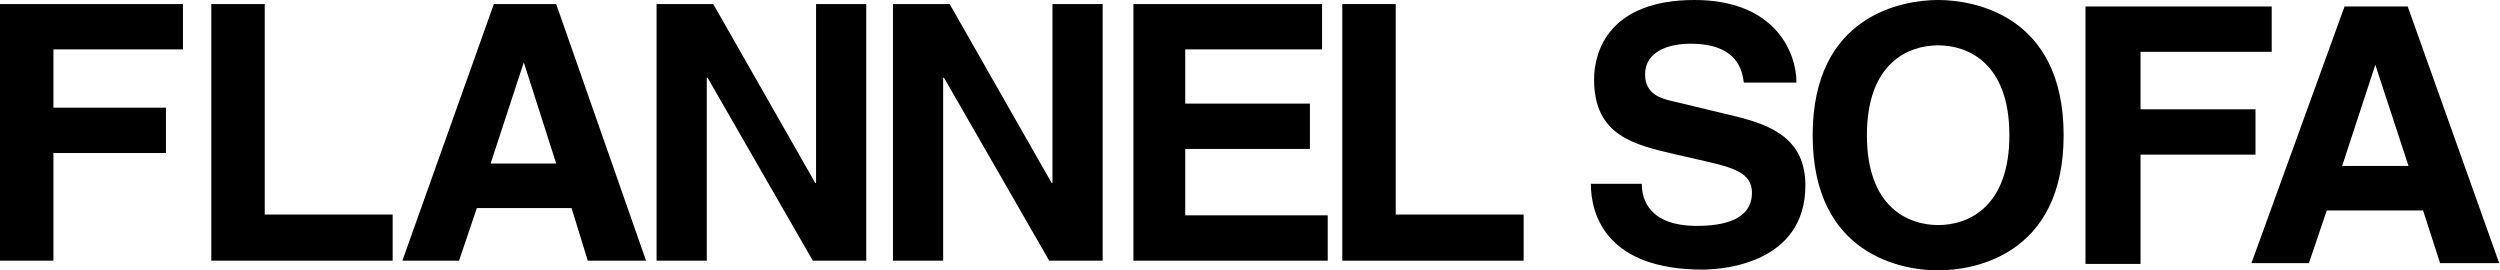
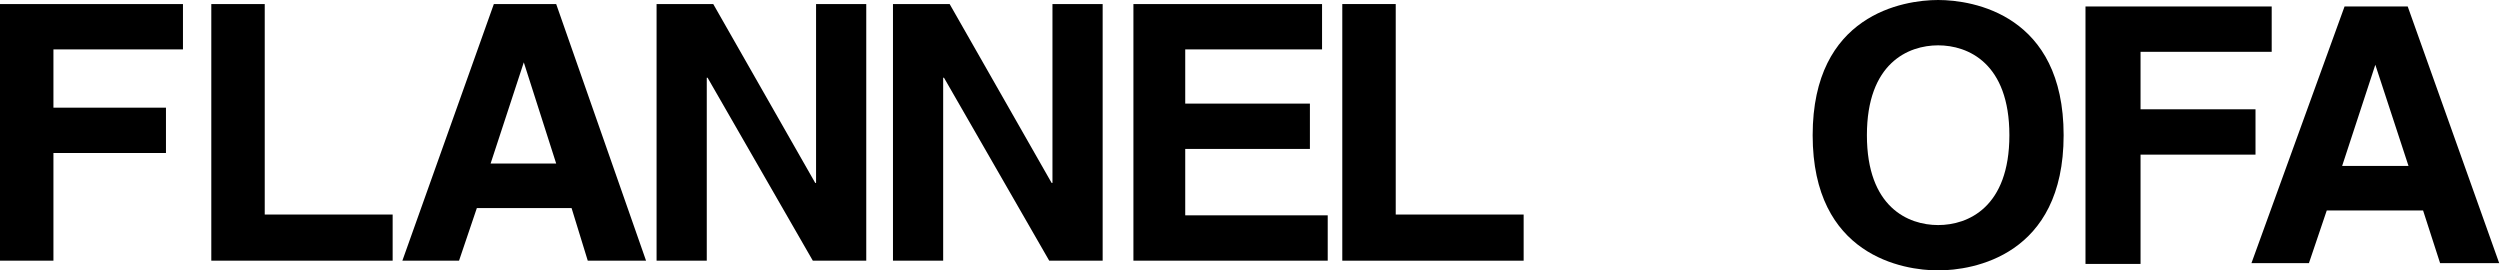
<svg xmlns="http://www.w3.org/2000/svg" version="1.1" x="0px" y="0px" viewBox="0 0 308.8 33.4" style="enable-background:new 0 0 308.8 33.4;" xml:space="preserve">
  <g id="レイヤー_1">
</g>
  <g id="レイヤー_3">
    <g>
      <path d="M6.6,32.2H0V0.5h22.6v5.6H6.6v7.2h13.9v5.6H6.6V32.2z" />
      <path d="M32.7,26.5h15.8v5.7H26.1V0.5h6.6V26.5z" />
      <path d="M64.7,7.7L64.7,7.7l4,12.5h-8.1L64.7,7.7z M58.9,25.7h11.7l2,6.5h7.2L68.7,0.5H61L49.7,32.2h7L58.9,25.7z" />
      <path d="M100.8,0.5h6.2v31.7h-6.6L87.4,9.6h-0.1v22.6h-6.2V0.5h7l12.6,22.1h0.1V0.5z" />
      <path d="M130,0.5h6.2v31.7h-6.6L116.6,9.6h-0.1v22.6h-6.2V0.5h7l12.6,22.1h0.1V0.5z" />
      <path d="M163.2,6.1h-16.8v6.7h15.4v5.6h-15.4v8.2H164v5.6h-24V0.5h23.3V6.1z" />
      <path d="M172.4,26.5h15.8v5.7h-22.4V0.5h6.6V26.5z" />
-       <path d="M202.8,22.8c0,1.8,0.9,5.1,6.8,5.1c3.2,0,6.8-0.7,6.8-4.1c0-2.5-2.4-3.1-5.8-3.9l-3.5-0.8c-5.2-1.2-10.2-2.3-10.2-9.3    c0-3.5,1.9-9.8,12.4-9.8c9.9,0,12.6,6.4,12.6,10.2h-6.5c-0.2-1.4-0.7-4.8-6.6-4.8c-2.6,0-5.6,0.9-5.6,3.8c0,2.5,2.1,3,3.4,3.3    l7.9,1.9c4.4,1.1,8.5,2.8,8.5,8.5c0,9.5-9.9,10.4-12.7,10.4c-11.8,0-13.8-6.7-13.8-10.6H202.8z" />
      <path d="M230.6,16.7c0-8.9,5.1-11.1,8.8-11.1c3.7,0,8.8,2.2,8.8,11.1c0,8.9-5.1,11.1-8.8,11.1C235.7,27.8,230.6,25.6,230.6,16.7z     M223.9,16.7c0,14.9,11.2,16.7,15.5,16.7c4.3,0,15.5-1.8,15.5-16.7C254.9,1.8,243.7,0,239.4,0C235.1,0,223.9,1.8,223.9,16.7z" />
      <path d="M264.4,32.6h-6.8V0.8h23v5.6h-16.2v7.1h14.2v5.6h-14.2V32.6z" />
      <path d="M293.4,8L293.4,8l4.1,12.5h-8.2L293.4,8z M287.4,26h11.9l2.1,6.5h7.3L297.4,0.8h-7.8l-11.5,31.7h7.1L287.4,26z" />
    </g>
  </g>
</svg>